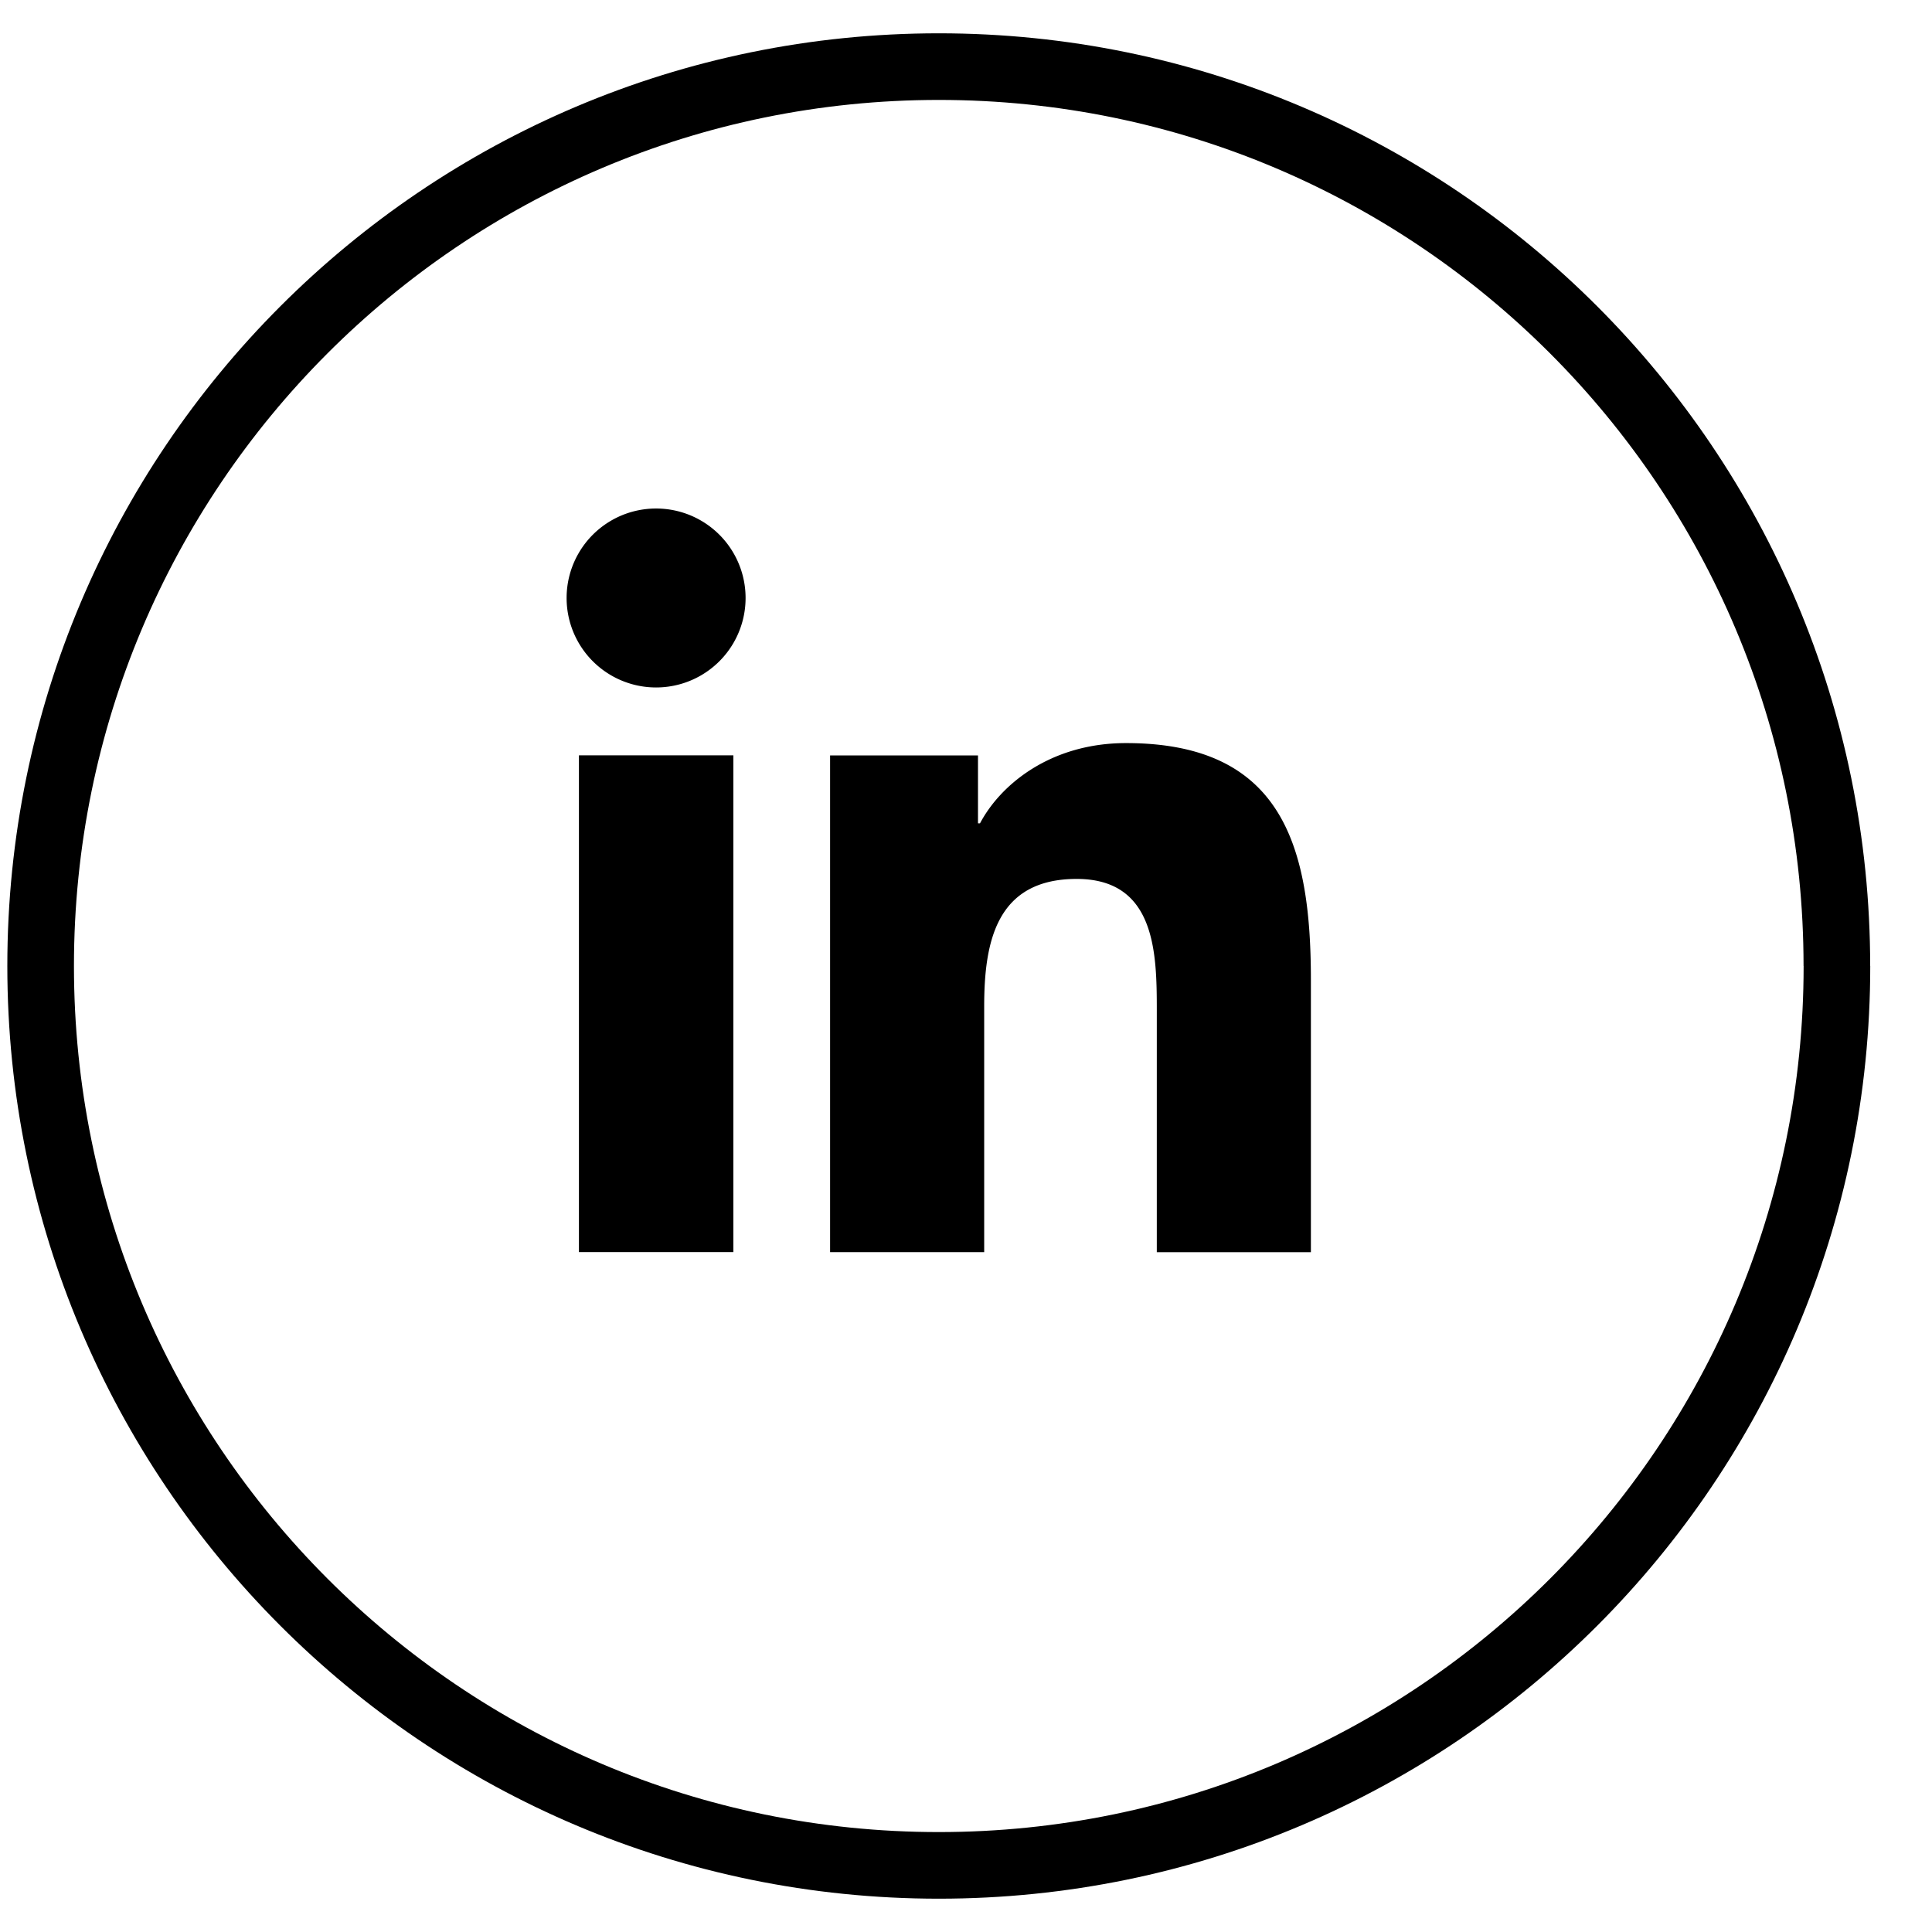
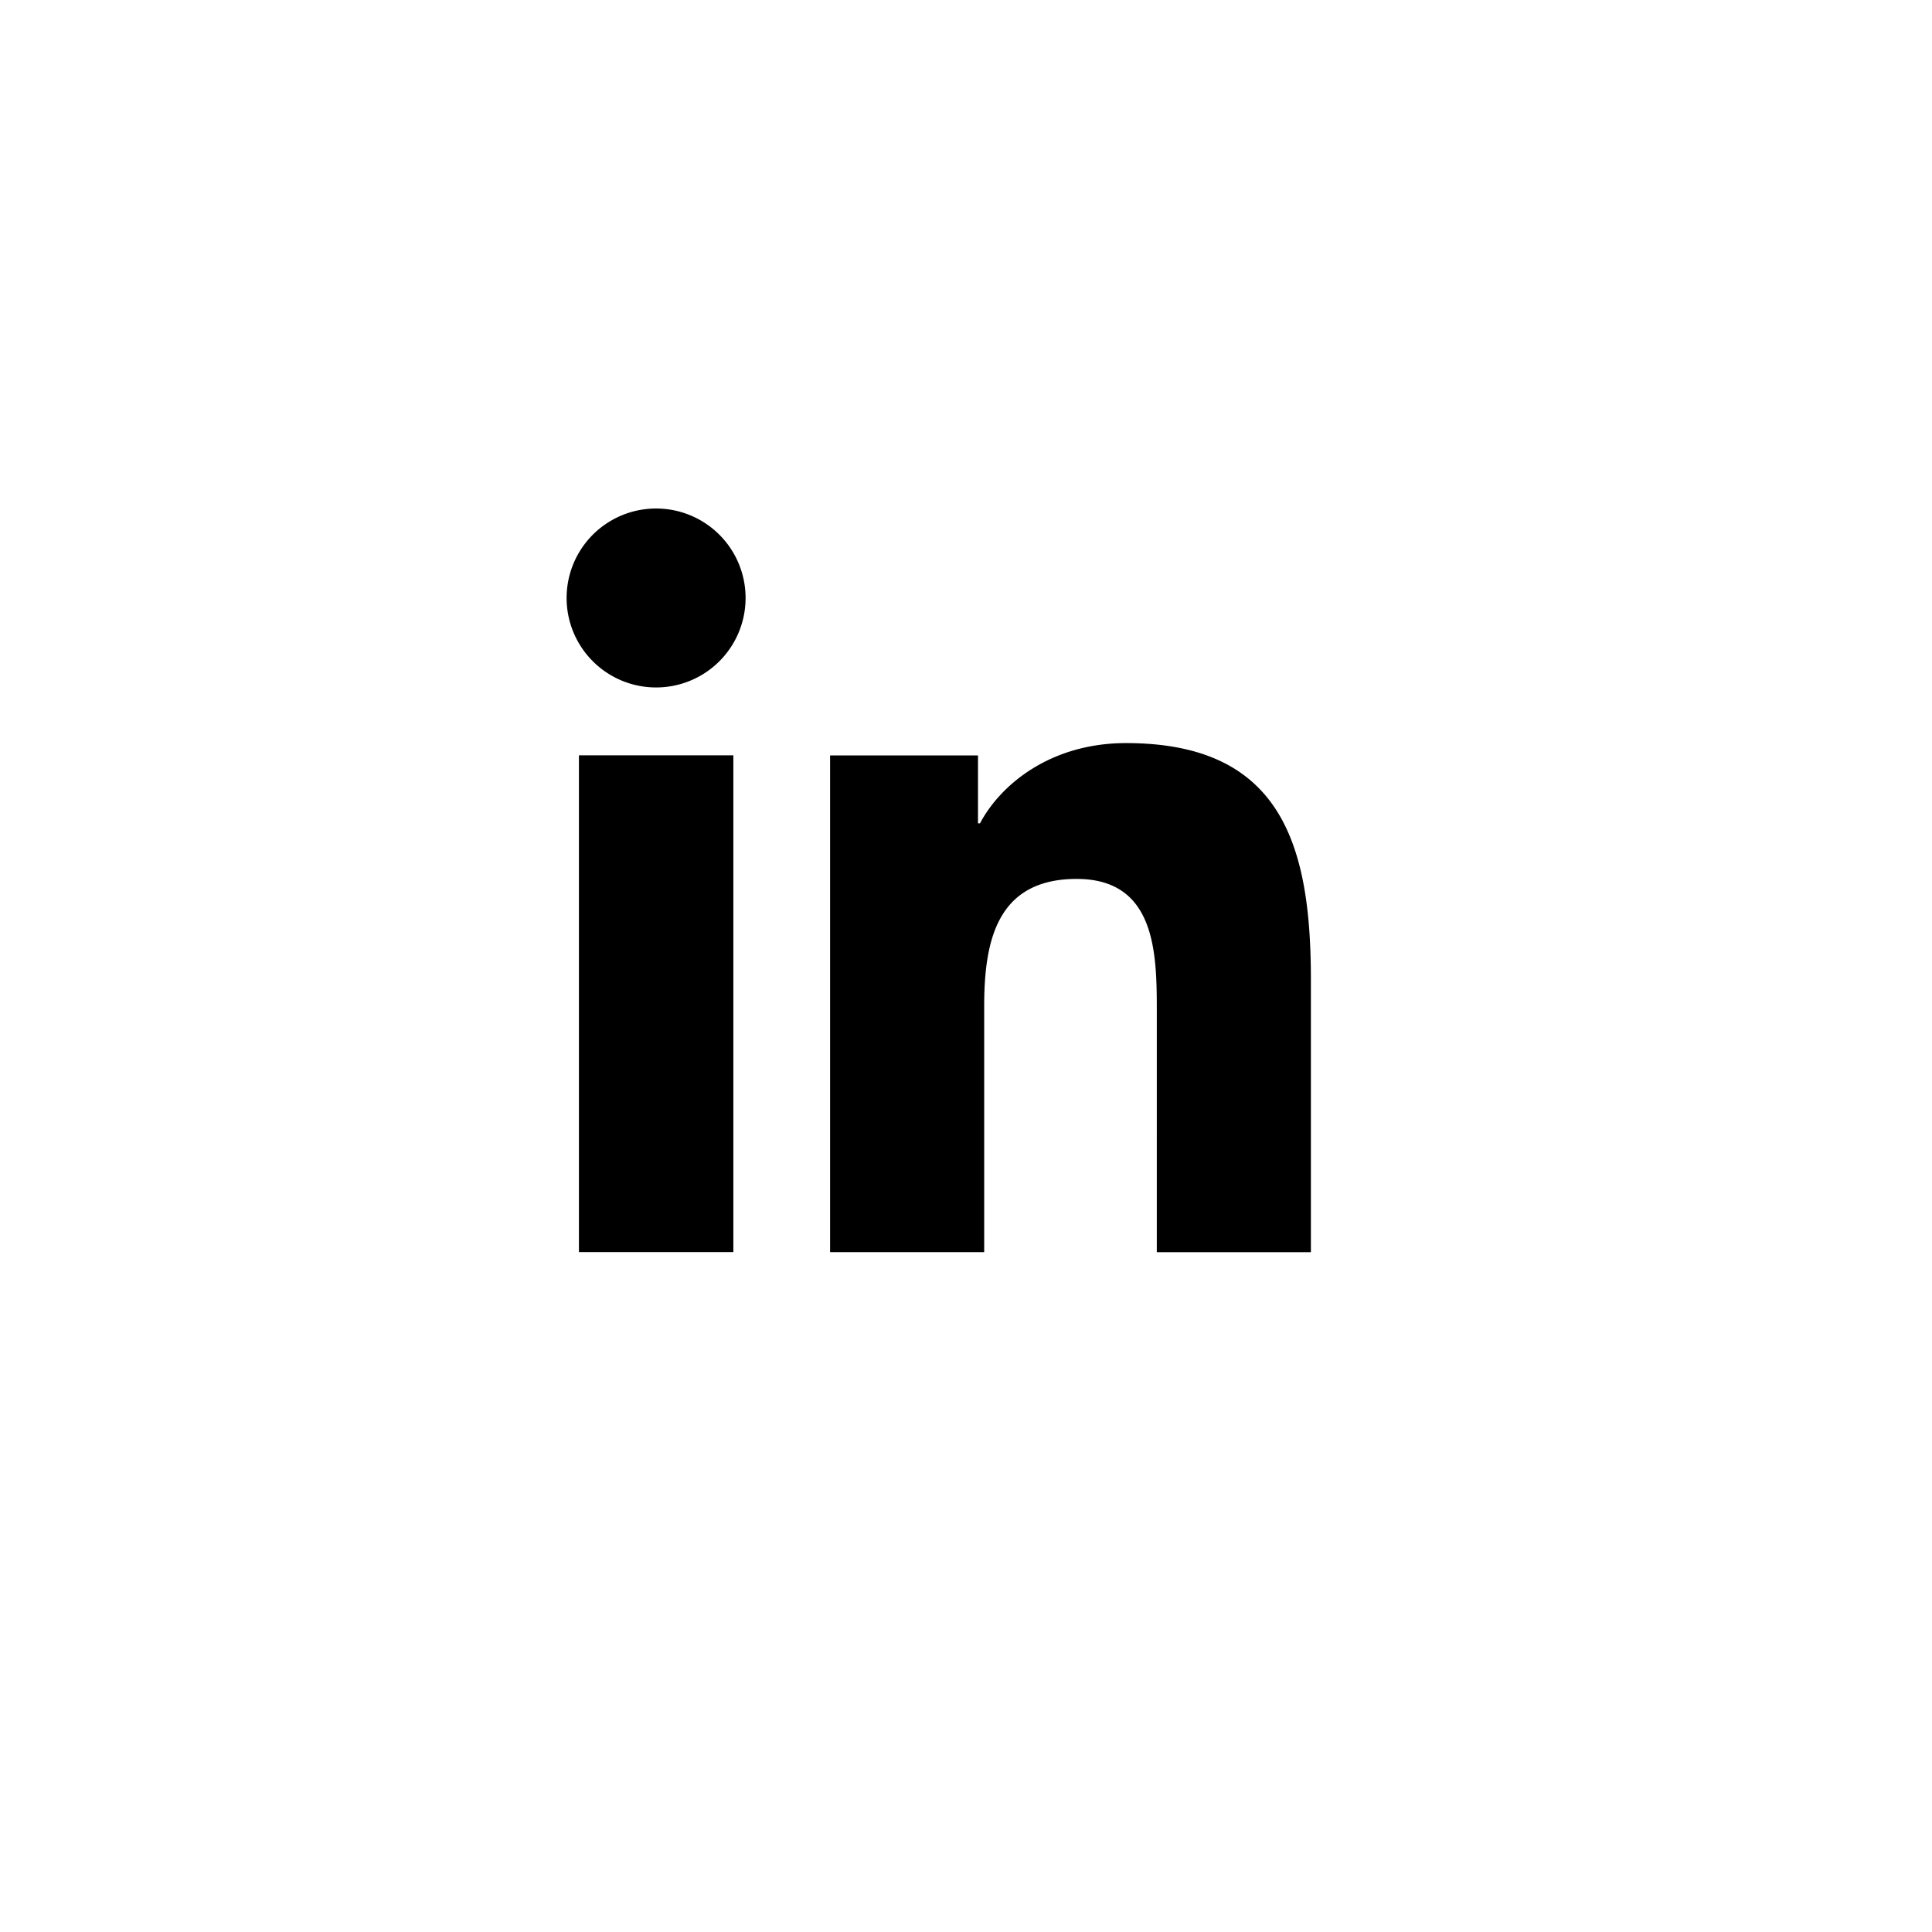
<svg xmlns="http://www.w3.org/2000/svg" width="29" height="29" fill="none" viewBox="0 0 29 29">
-   <path stroke="#000" d="M27.573 14.5c0 7.456-6.036 13.5-13.481 13.5C6.646 28 .61 21.956.61 14.5S6.646 1 14.092 1c7.445 0 13.48 6.044 13.48 13.5" />
  <path fill="#000" fill-rule="evenodd" d="M9.85 7.633a1.343 1.343 0 1 1-.003 2.686 1.343 1.343 0 0 1 .002-2.686zM8.69 18.794h2.318v-7.456H8.69v7.456zm3.77-7.455h2.22v1.02h.03c.31-.587 1.064-1.205 2.192-1.205 2.343 0 2.775 1.543 2.775 3.552v4.09h-2.313V15.17c0-.865-.017-1.977-1.203-1.977-1.204 0-1.388.942-1.388 1.914v3.688H12.46V11.34z" clip-rule="evenodd" />
</svg>